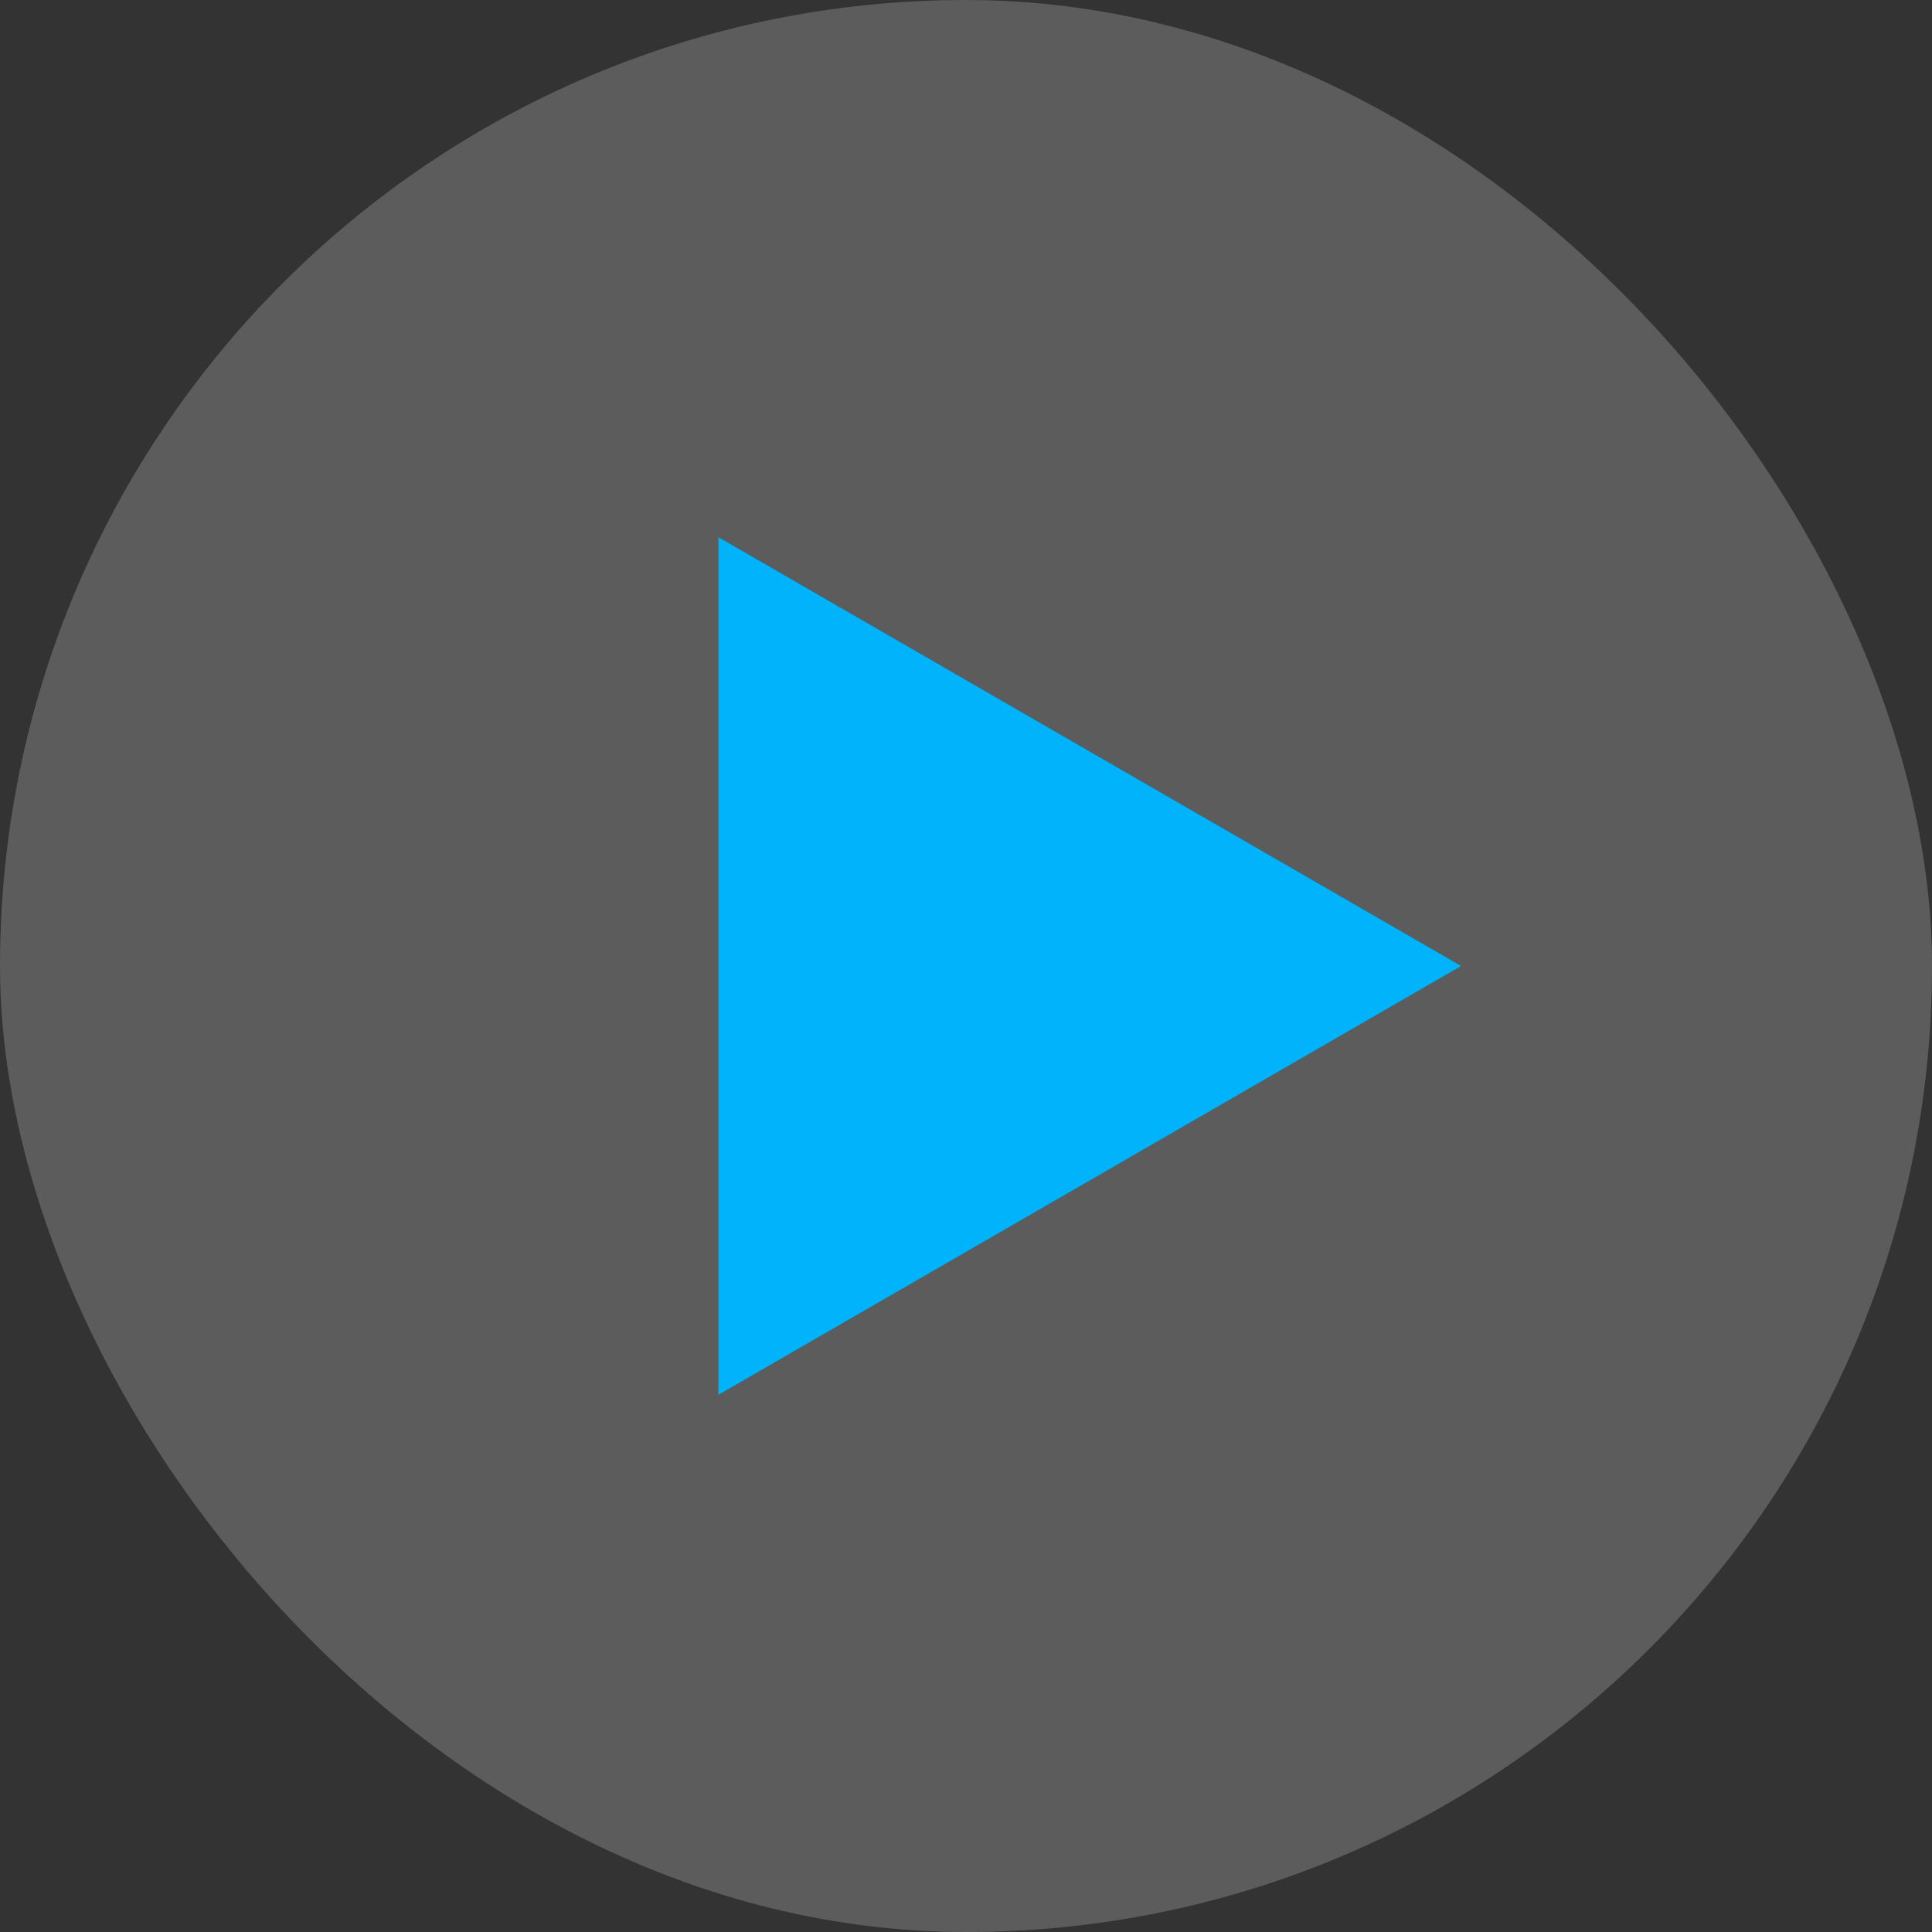
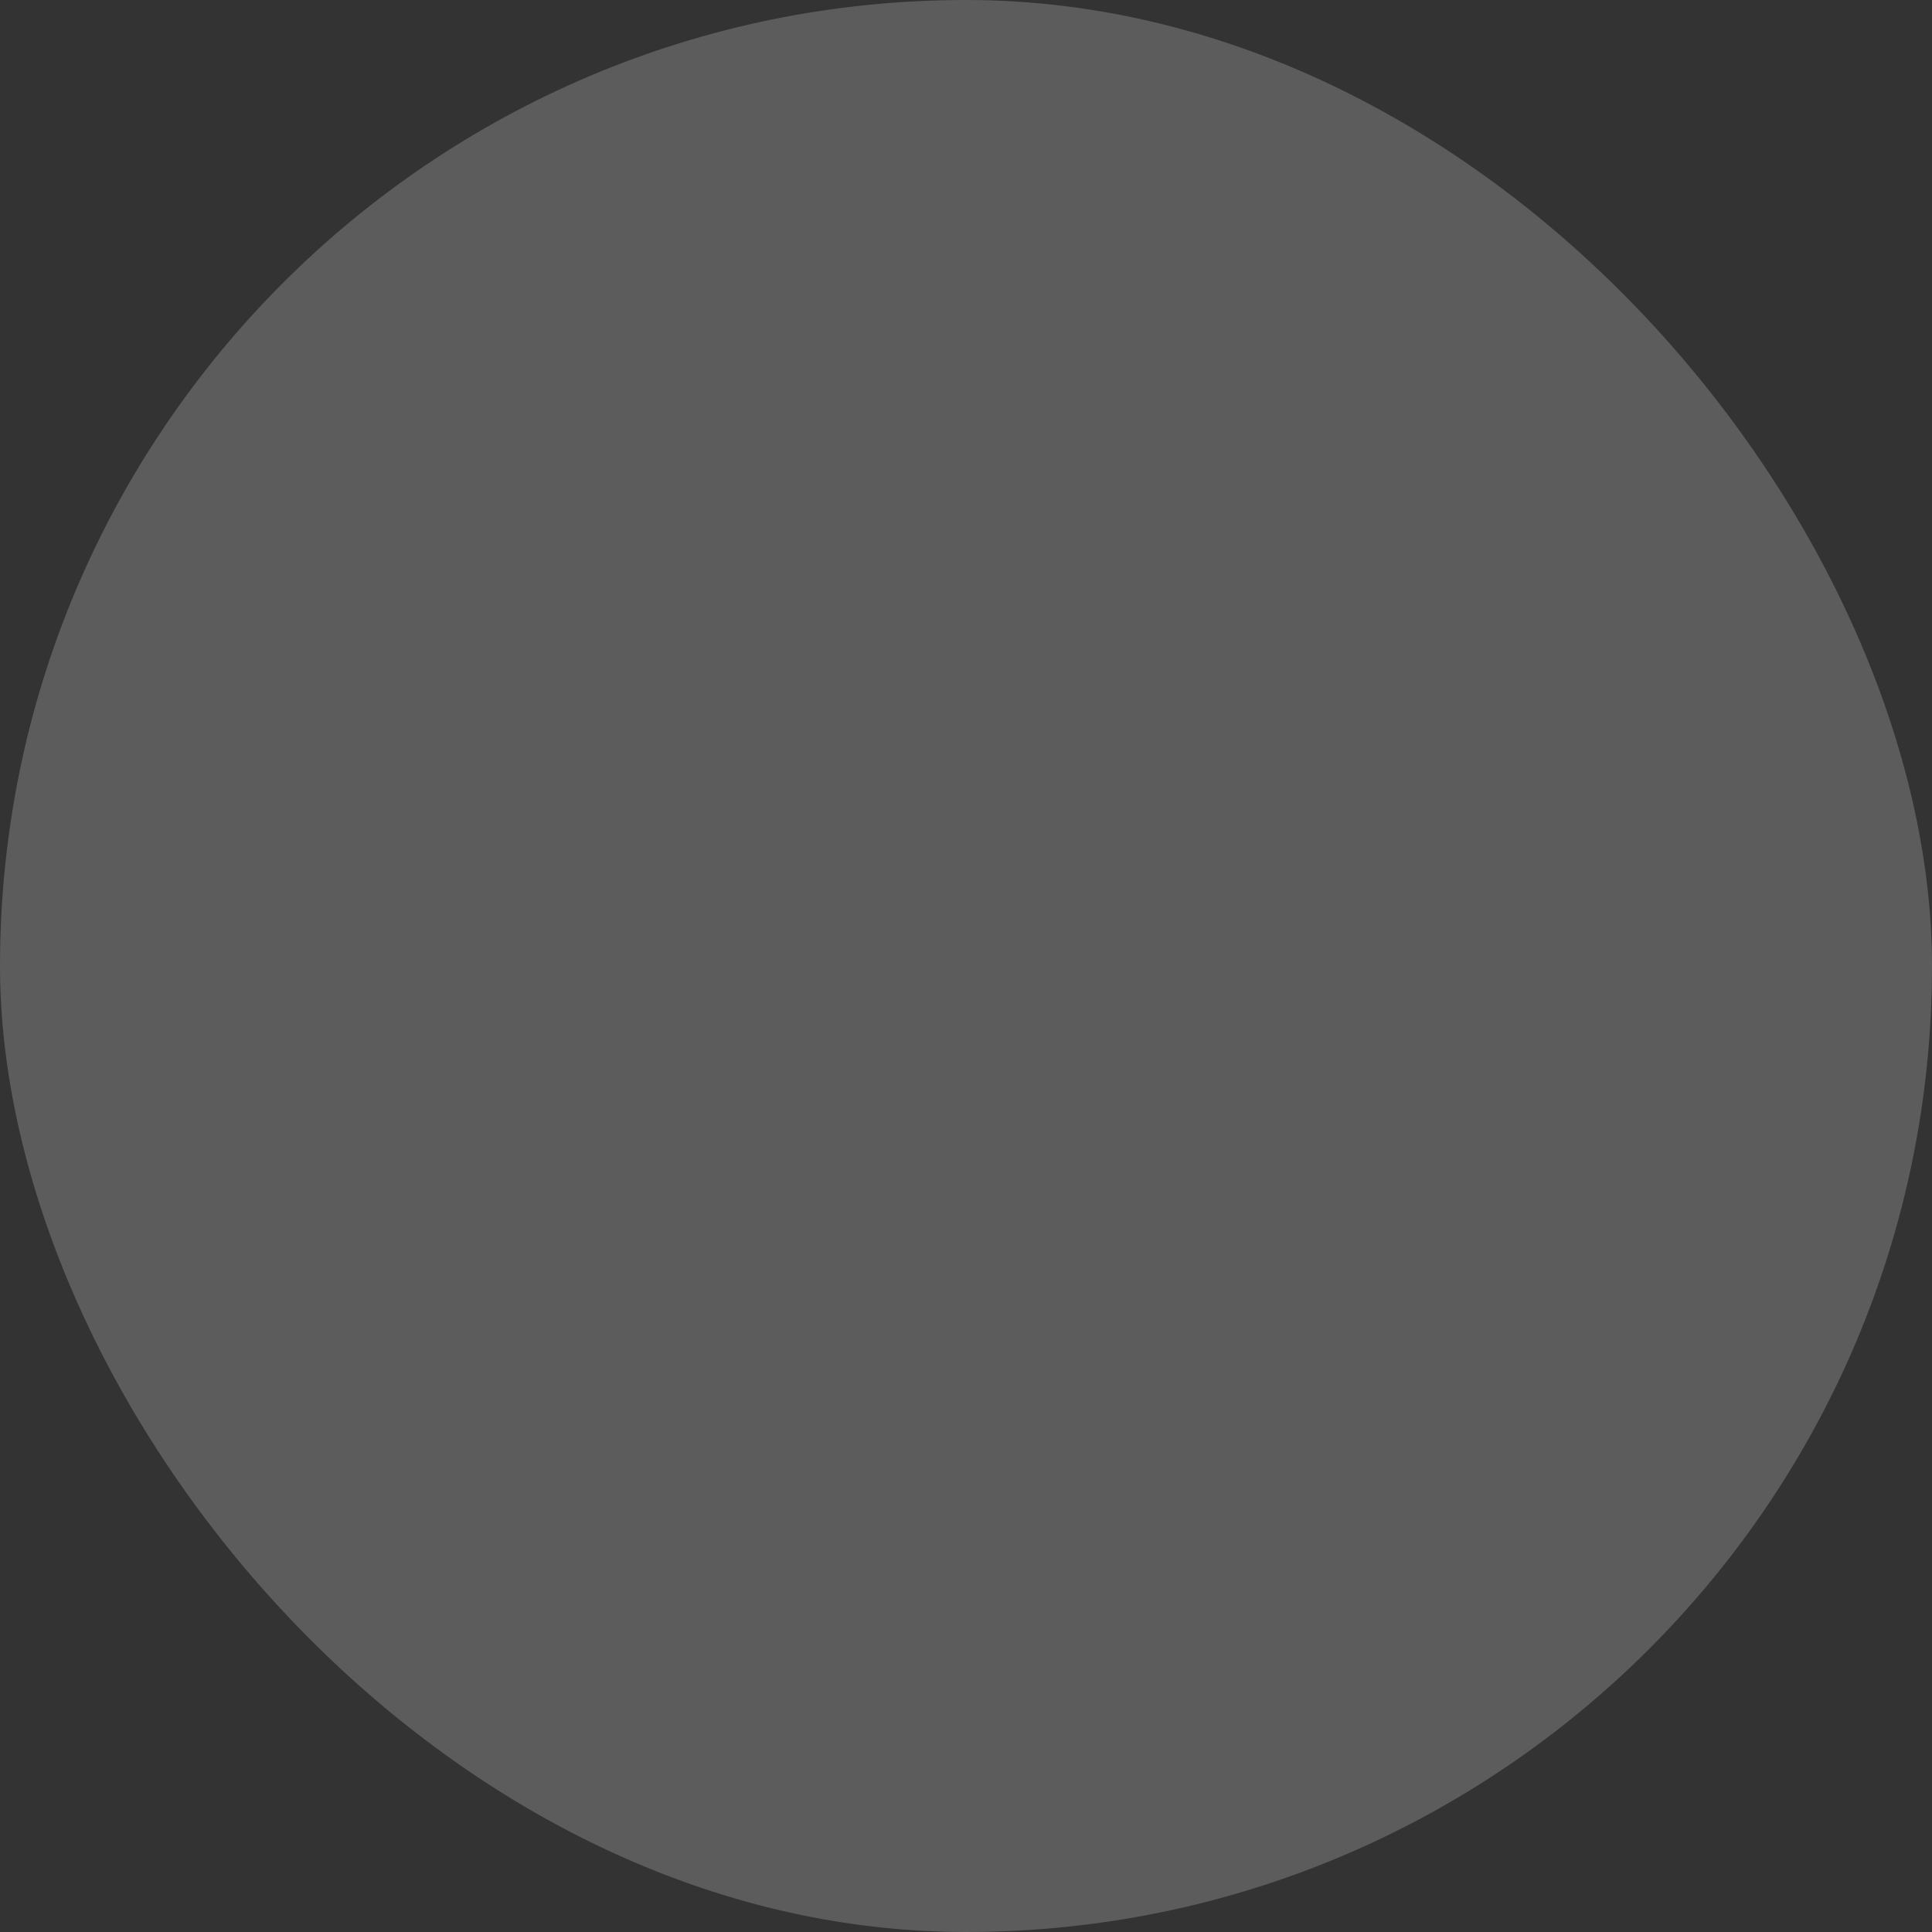
<svg xmlns="http://www.w3.org/2000/svg" width="80" height="80" viewBox="0 0 80 80" fill="none">
  <rect x="0" y="0" width="80" height="80" fill="#333333" stroke="none" />
  <rect width="80" height="80" rx="40" fill="white" fill-opacity="0.2" />
-   <path d="M60.5 40L29.75 57.754L29.75 22.247L60.5 40Z" fill="#00B3FA" />
</svg>